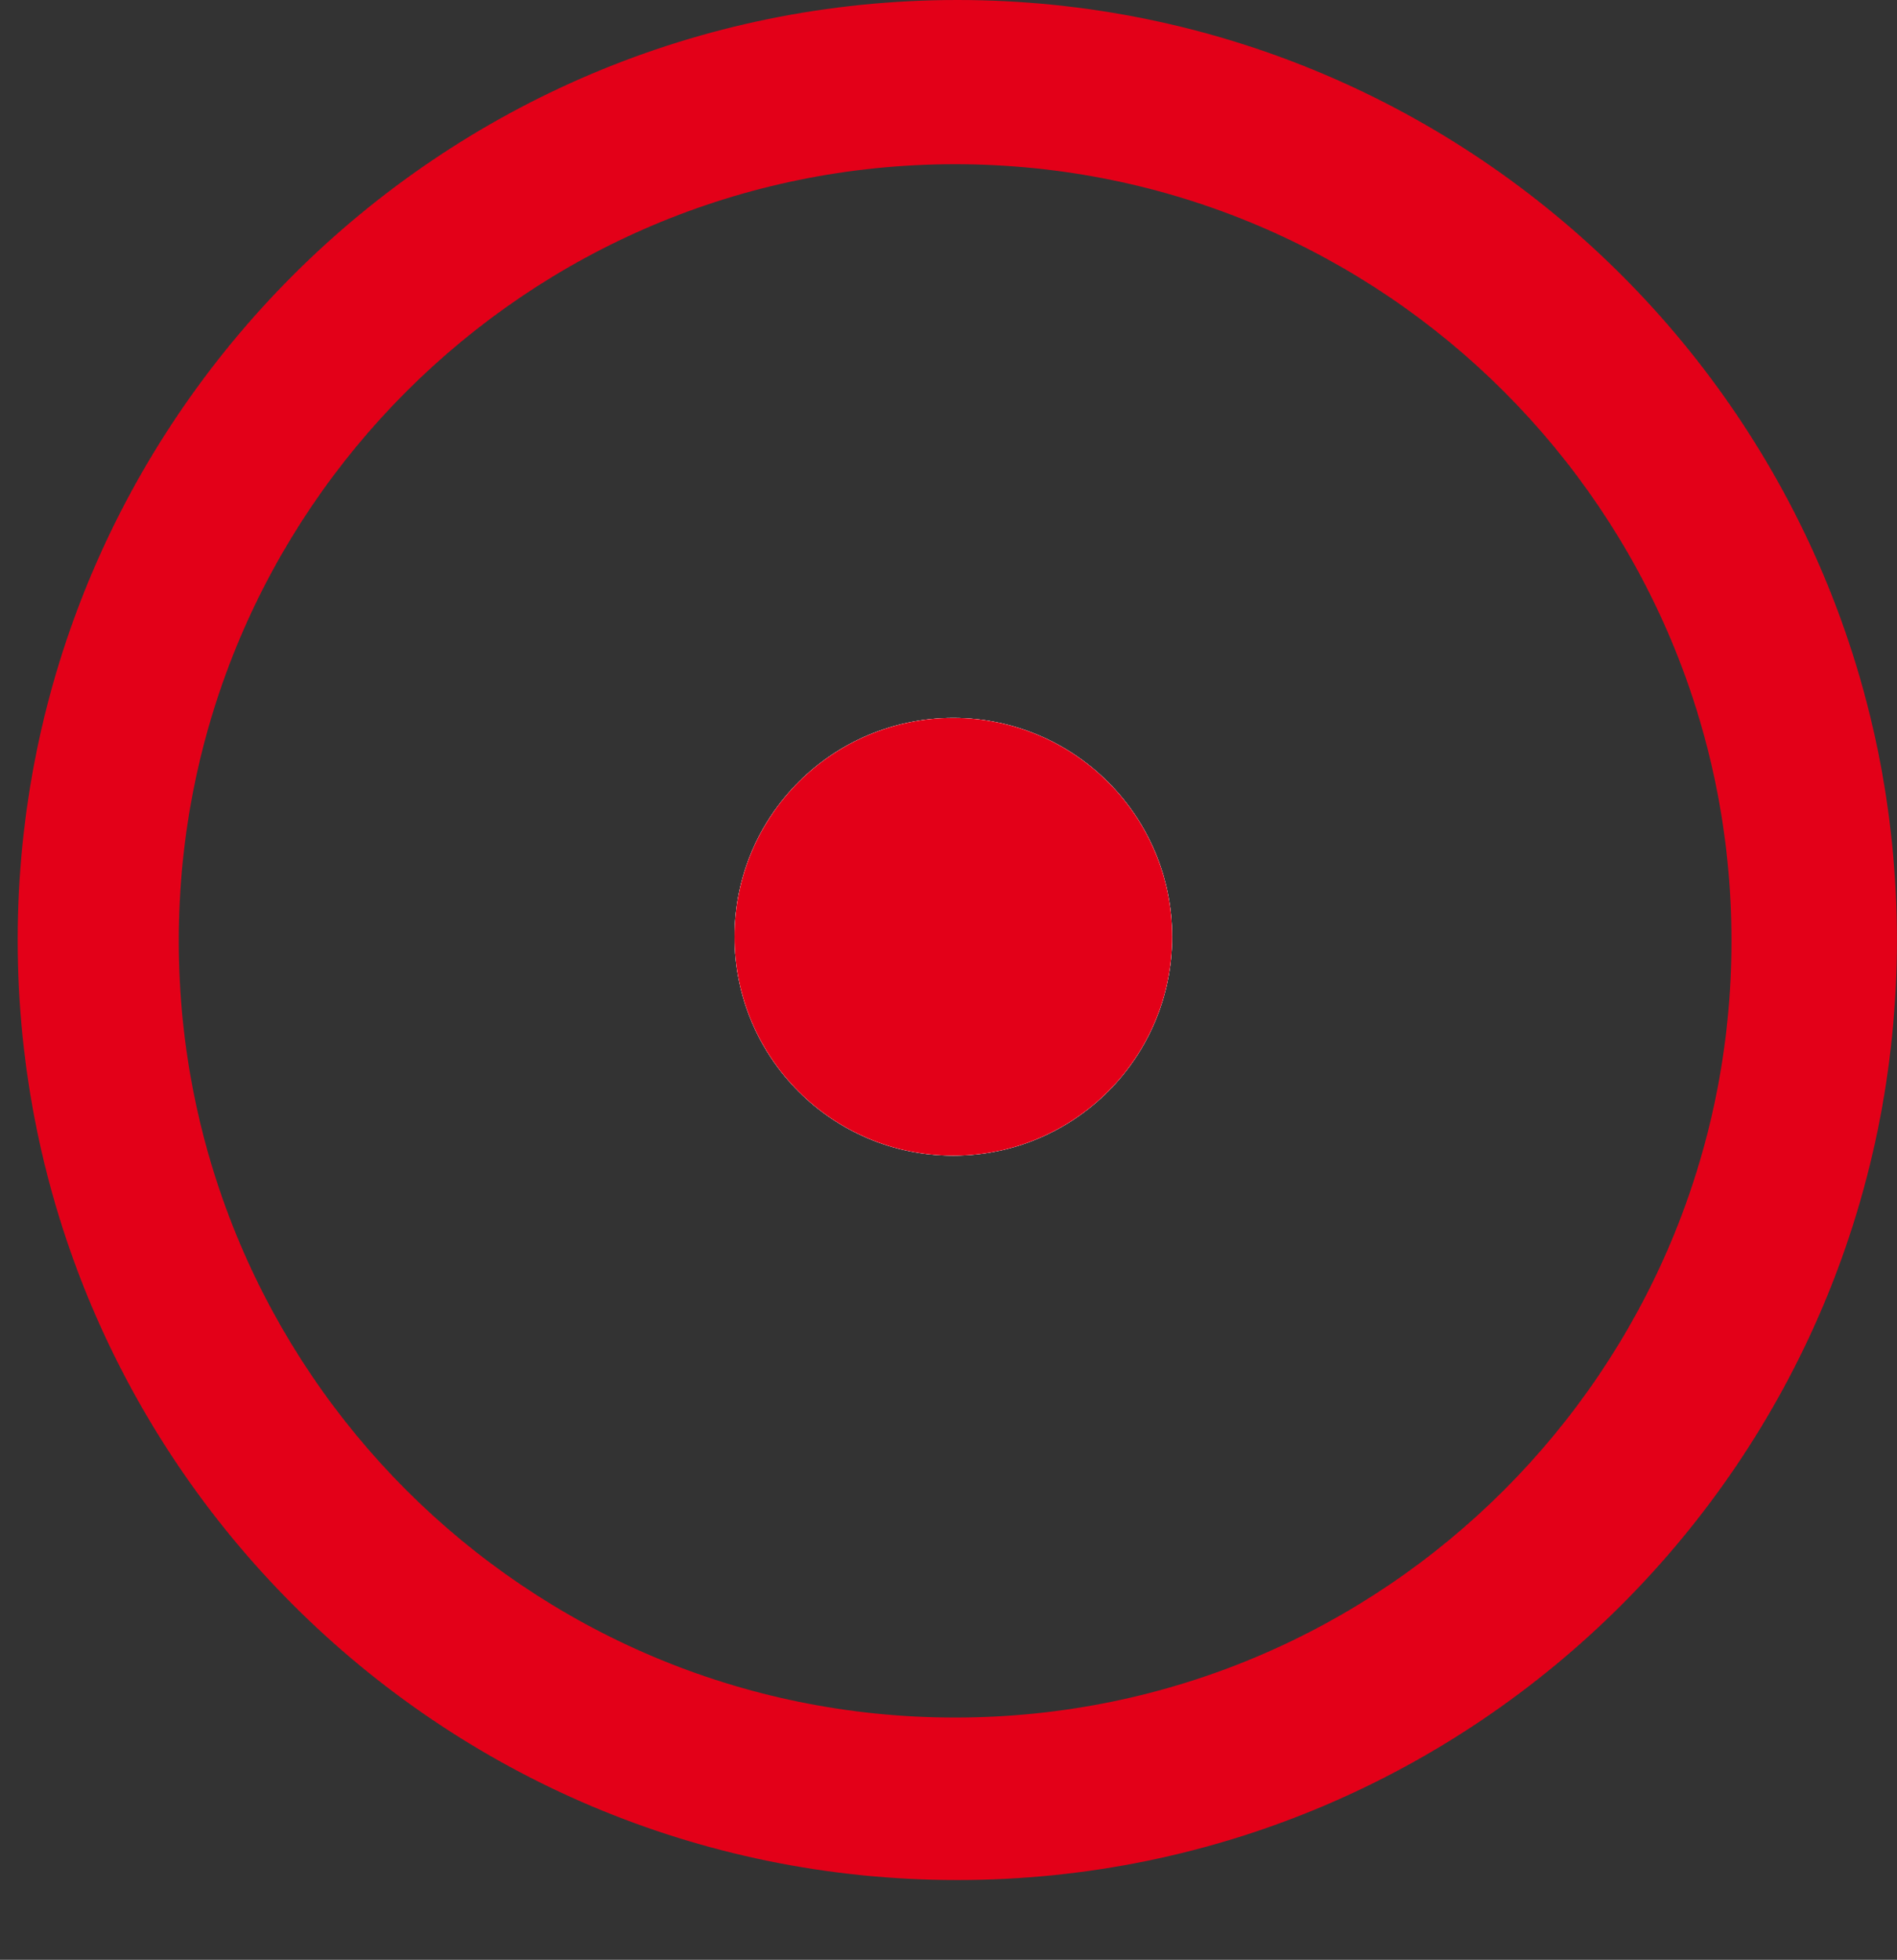
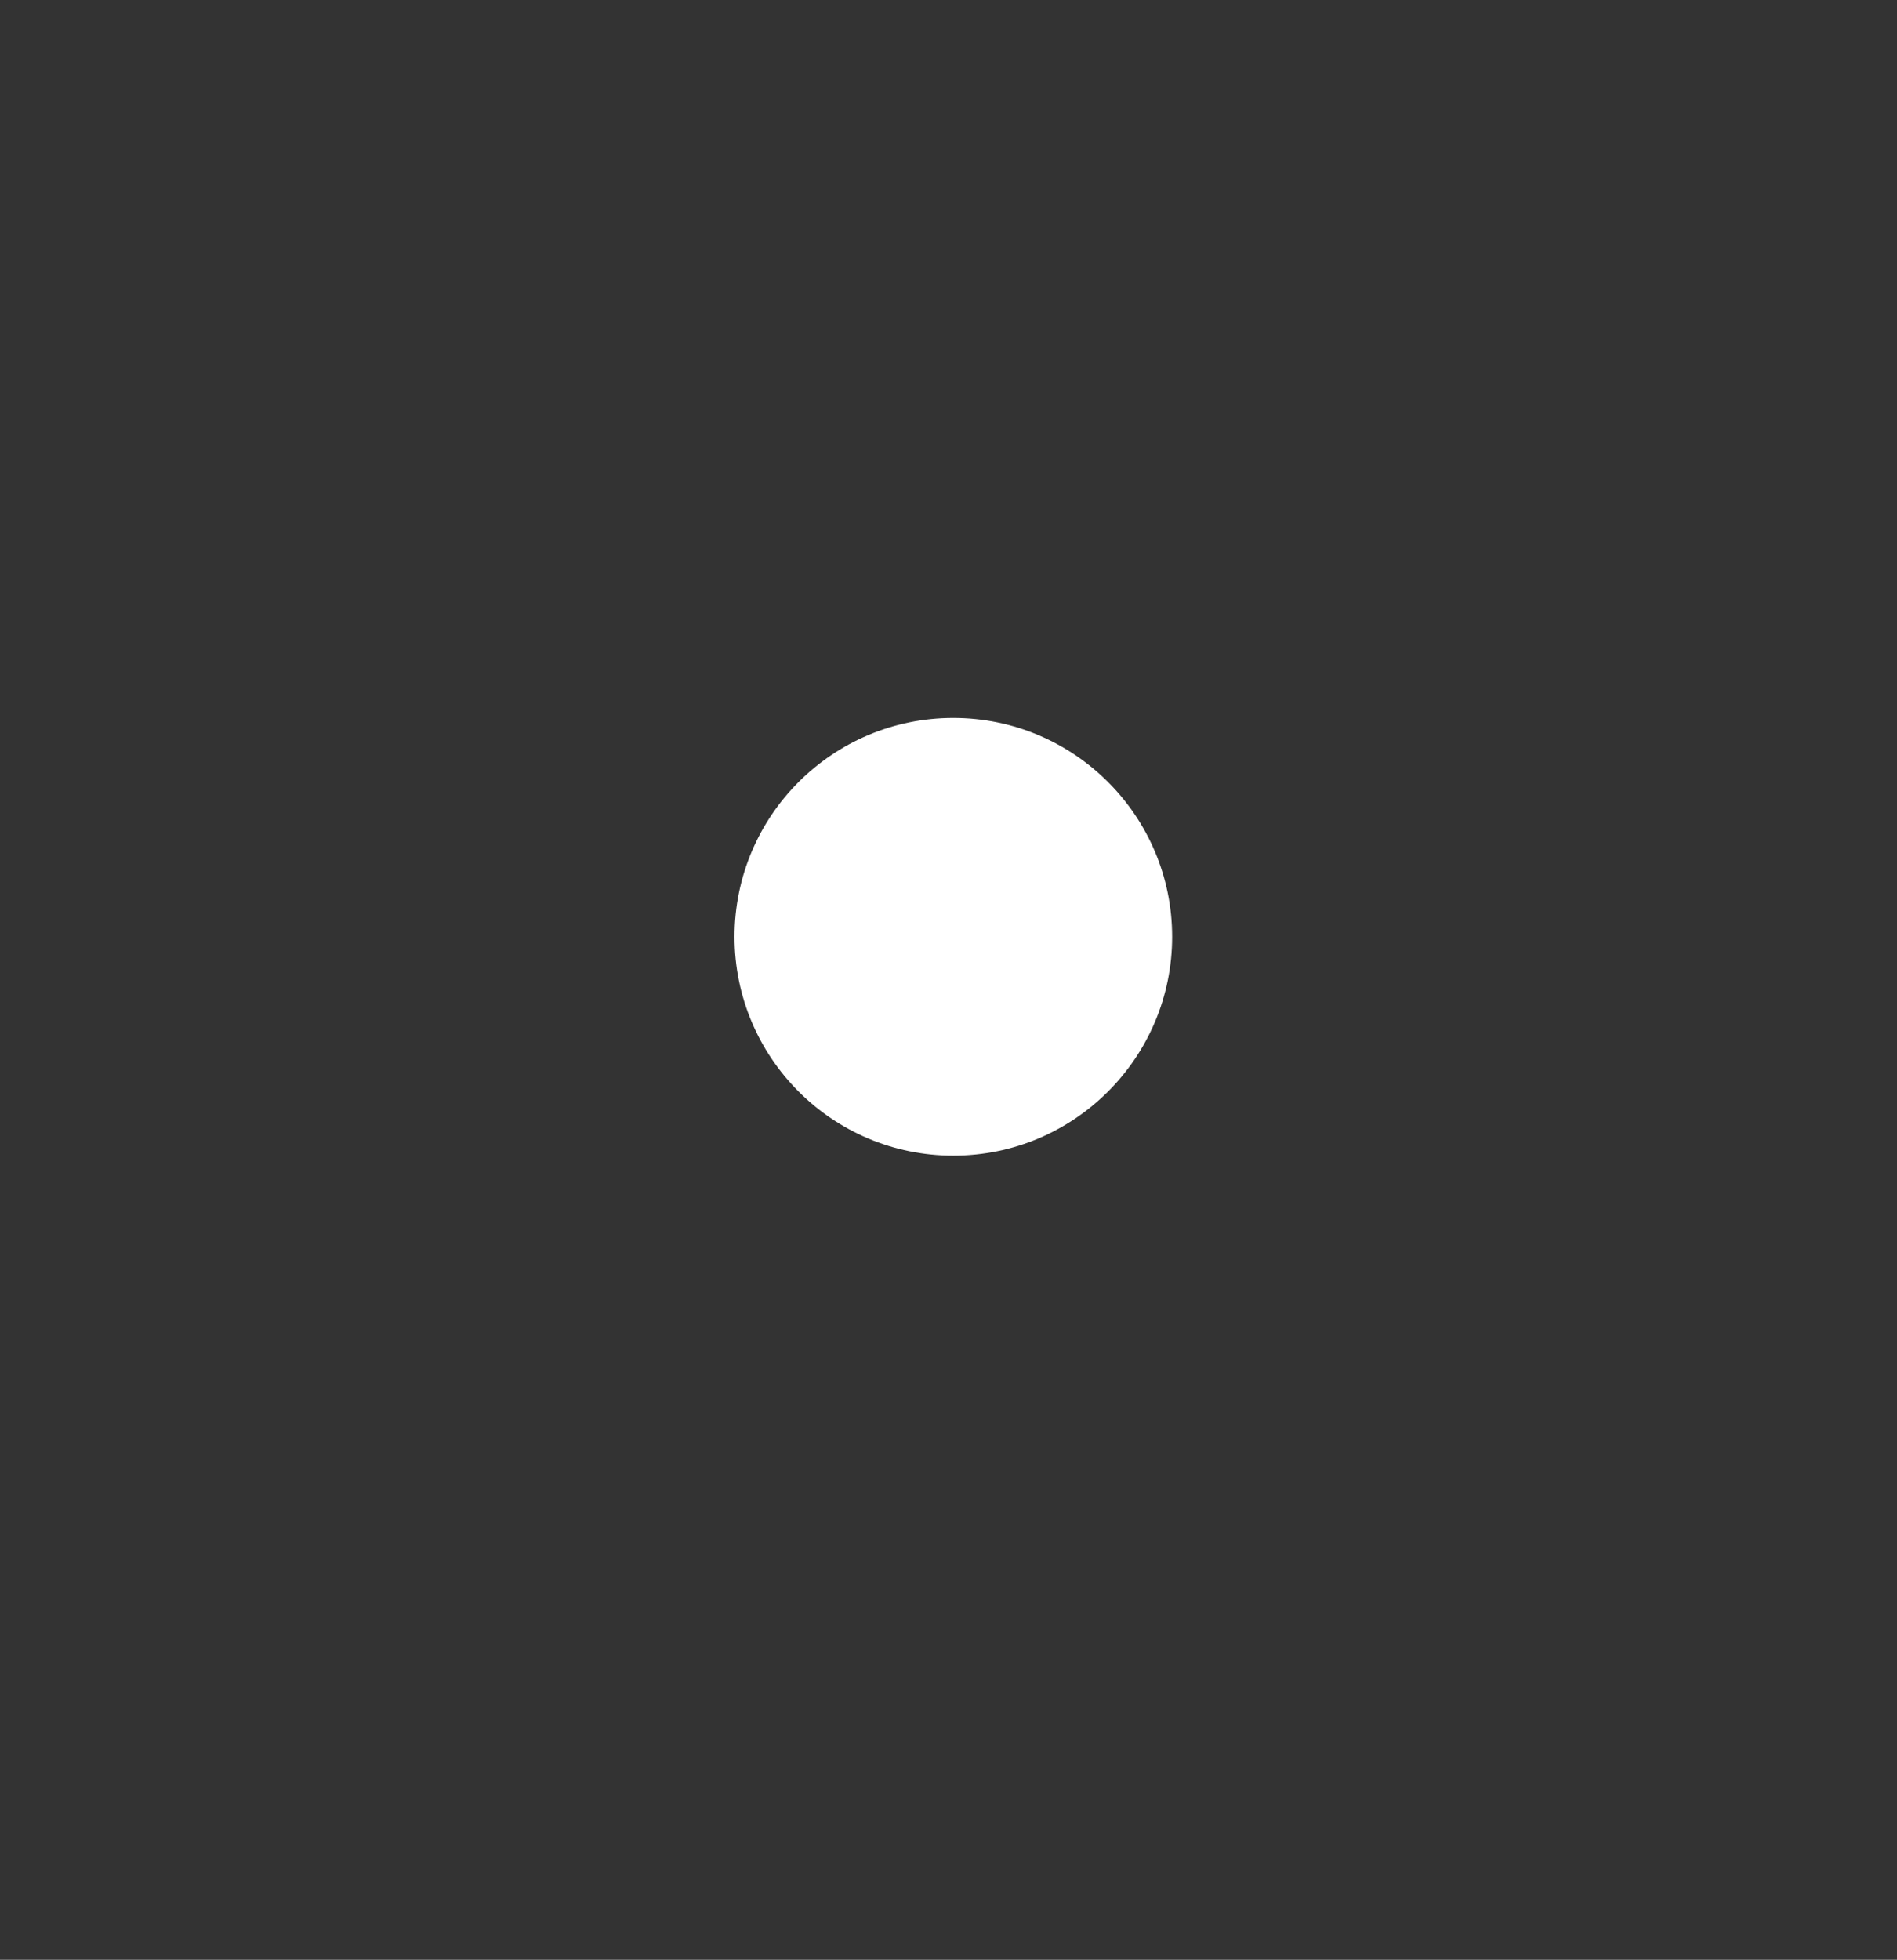
<svg xmlns="http://www.w3.org/2000/svg" enable-background="new 0 0 25.286 26.113" height="26.113" viewBox="0 0 25.286 26.113" width="25.286">
  <rect x="0" y="0" width="25.286" height="26.113" fill="#333333" stroke="none" />
  <path d="m15.624 12.482c0 1.61-1.306 2.916-2.917 2.916s-2.916-1.306-2.916-2.916c0-1.611 1.305-2.916 2.916-2.916 1.61 0 2.917 1.305 2.917 2.916" fill="#fff" />
-   <path d="m15.624 12.482c0 1.61-1.306 2.916-2.917 2.916s-2.916-1.306-2.916-2.916c0-1.611 1.305-2.916 2.916-2.916 1.61 0 2.917 1.305 2.917 2.916" fill="#fff" />
  <g fill="#e30018">
-     <path d="m12.761 0c-6.917 0-12.525 5.607-12.525 12.525 0 6.917 5.607 12.525 12.525 12.525 6.917 0 12.524-5.608 12.524-12.525.001-6.918-5.607-12.525-12.524-12.525zm-.03 22.885c-5.714 0-10.348-4.634-10.348-10.349s4.634-10.348 10.348-10.348c5.715 0 10.349 4.633 10.349 10.348s-4.634 10.349-10.349 10.349z" />
-     <path d="m15.624 12.482c0 1.61-1.306 2.916-2.917 2.916s-2.916-1.306-2.916-2.916c0-1.611 1.305-2.916 2.916-2.916 1.61 0 2.917 1.305 2.917 2.916" />
-   </g>
+     </g>
</svg>